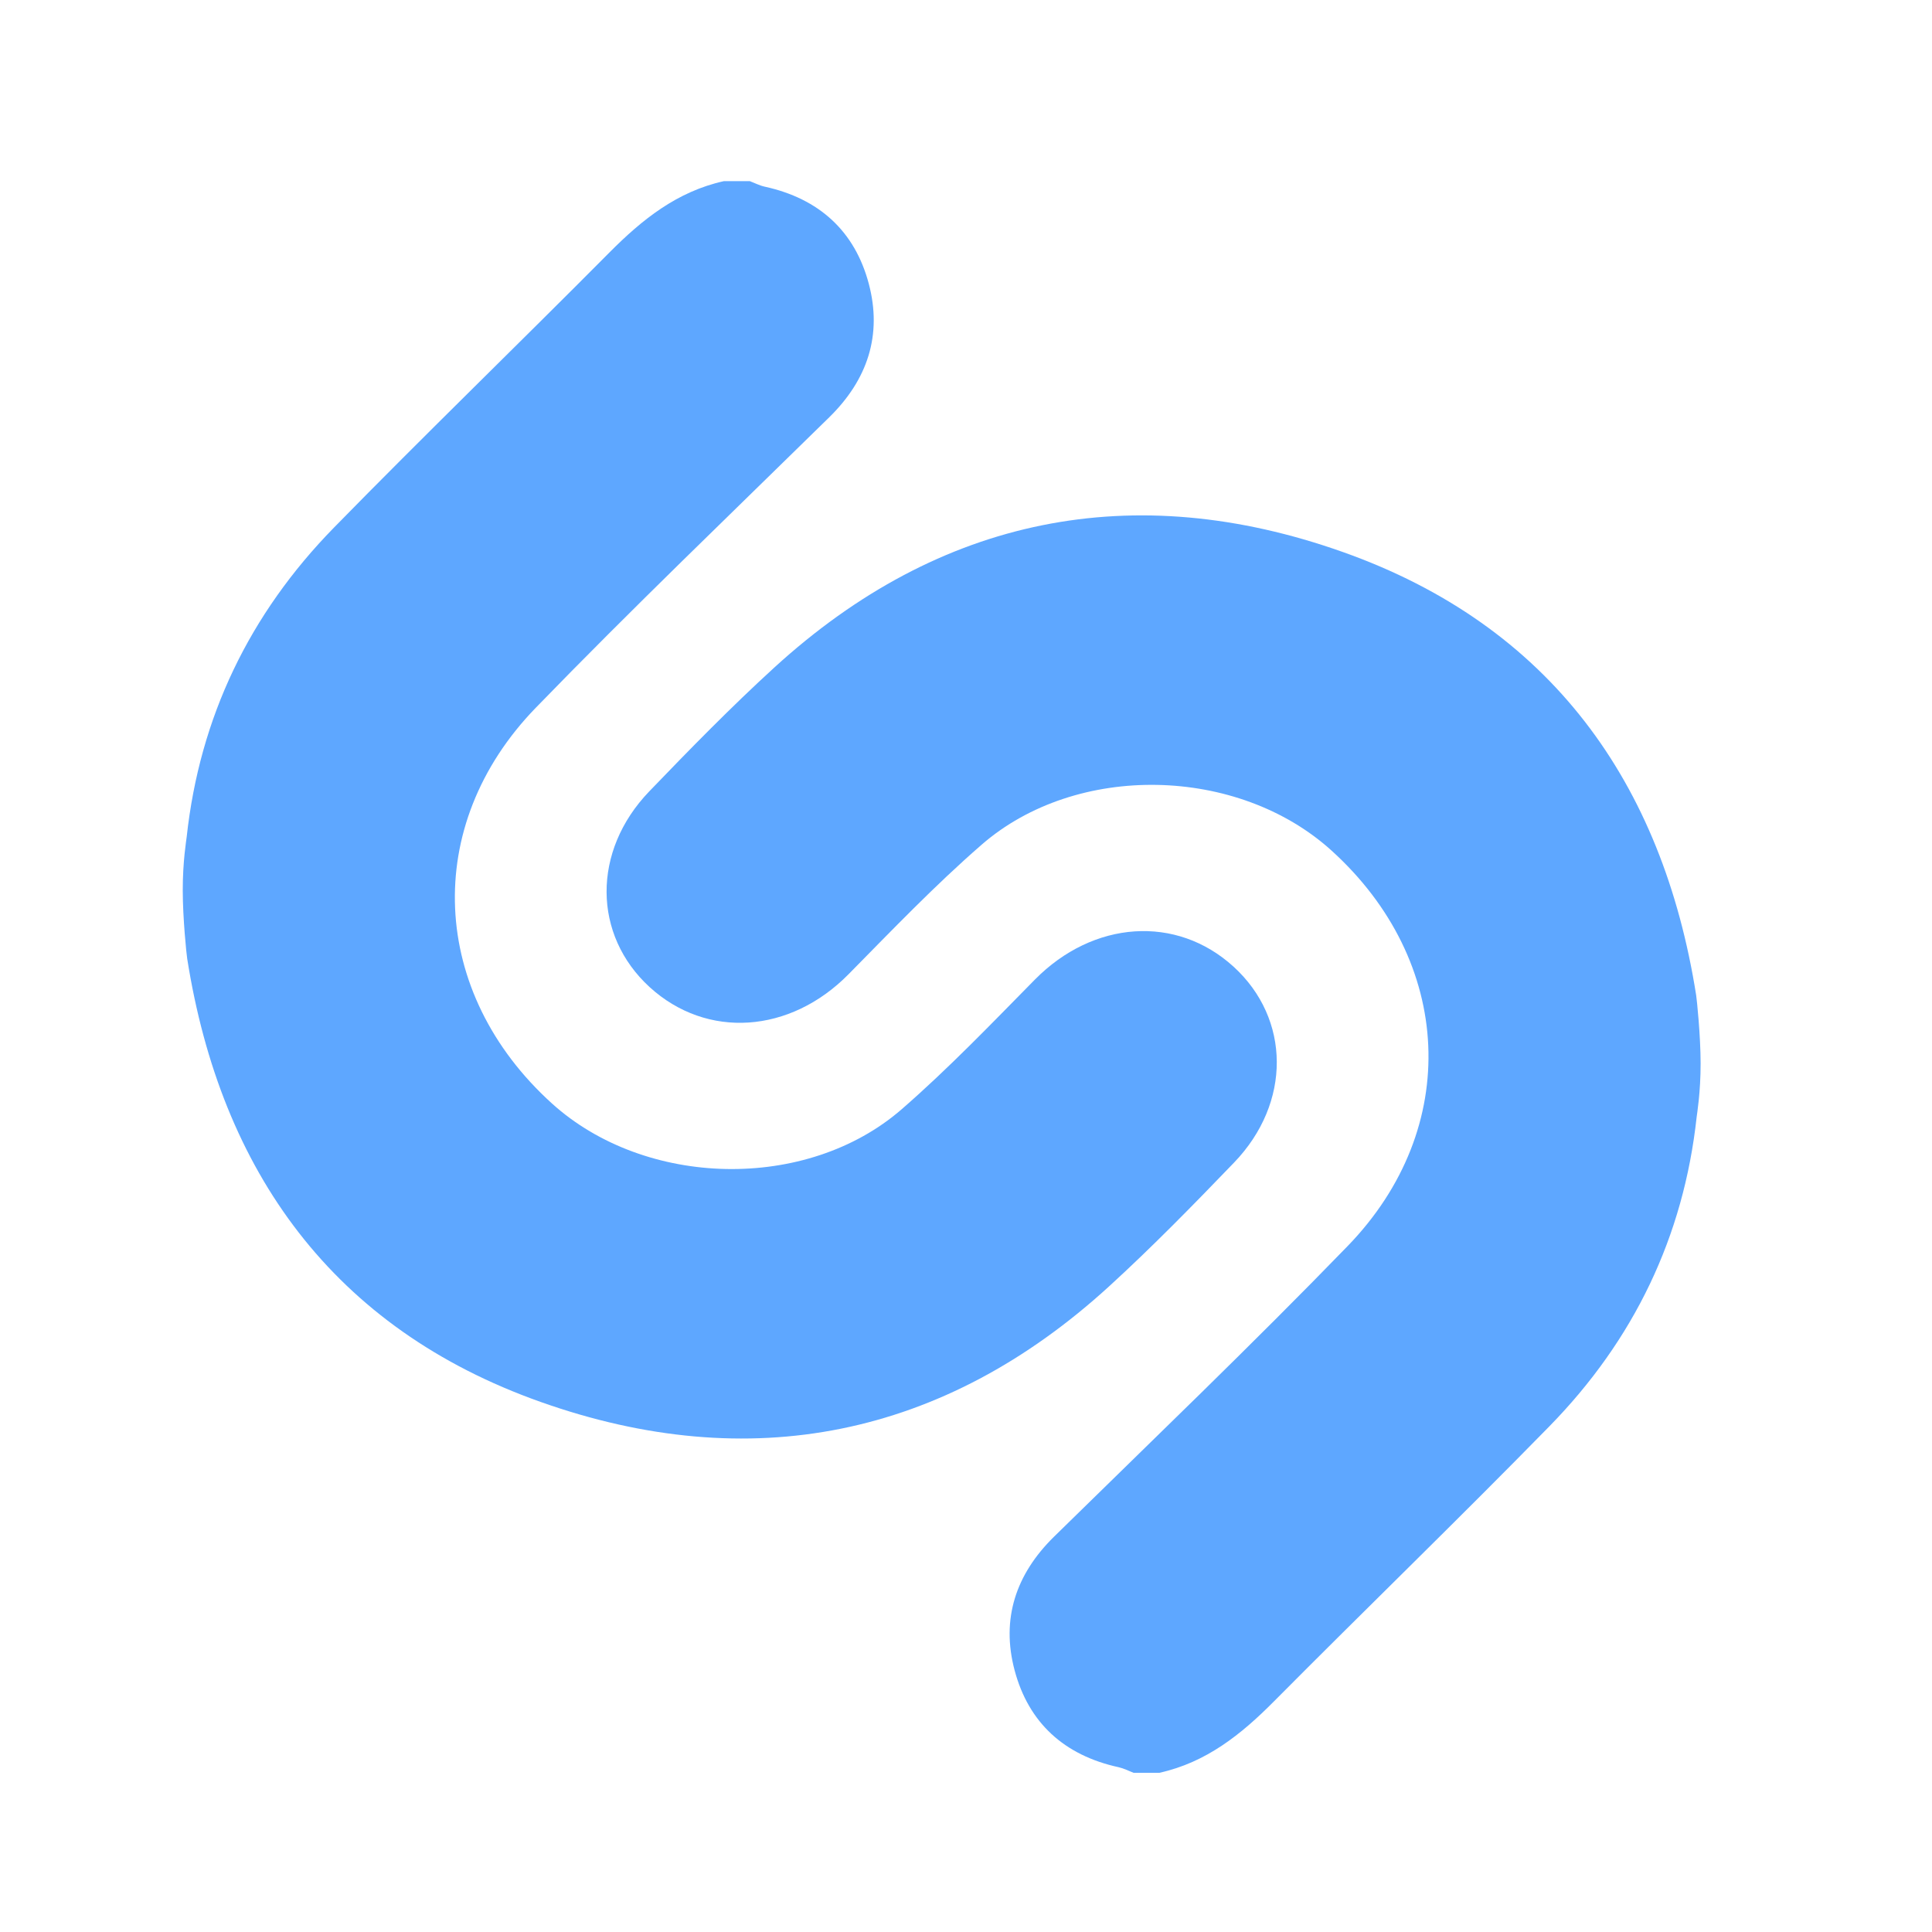
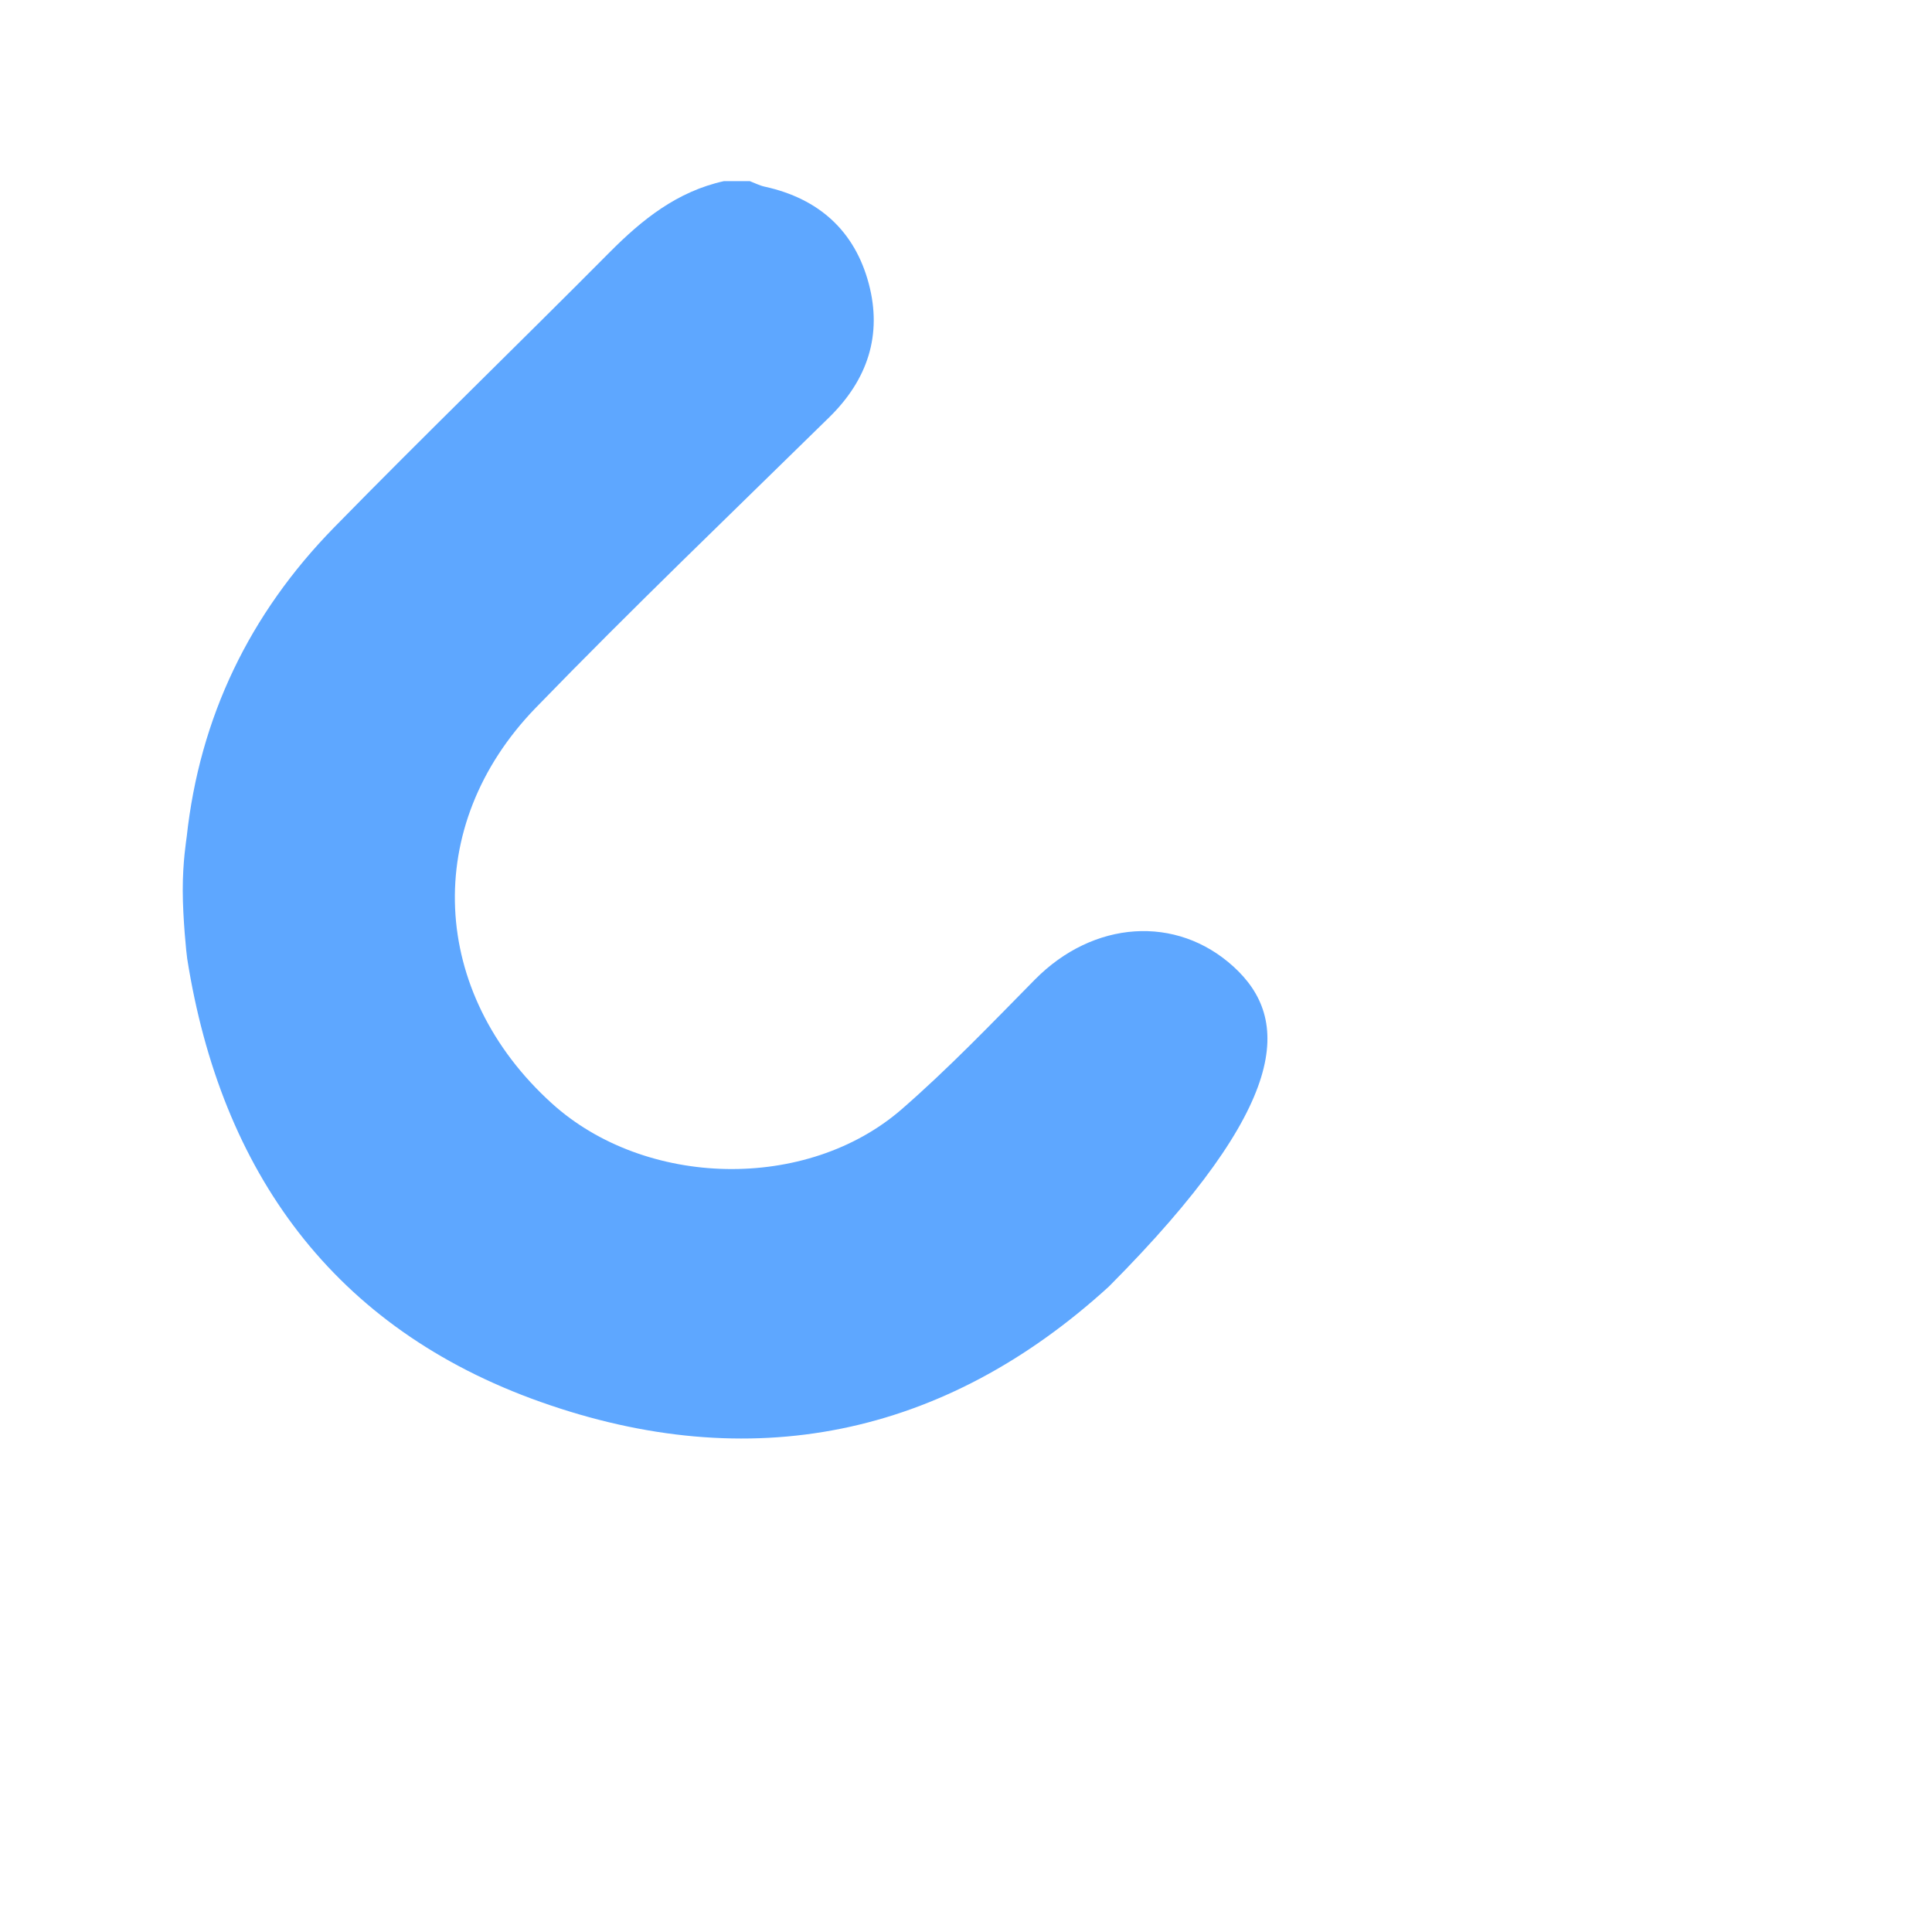
<svg xmlns="http://www.w3.org/2000/svg" width="64" height="64" viewBox="0 0 64 64">
  <g fill="none" fill-rule="evenodd">
-     <path fill="#5EA7FF" d="M36.736,42.616 C38.172,41.304 39.534,39.91 40.882,38.51 C42.784,36.533 42.754,33.748 40.865,32.024 C38.967,30.293 36.214,30.491 34.281,32.451 C32.842,33.911 31.42,35.396 29.873,36.742 C26.724,39.482 21.378,39.352 18.284,36.554 C14.236,32.891 13.957,27.357 17.745,23.449 C20.919,20.175 24.217,17.016 27.473,13.82 C28.743,12.573 29.229,11.094 28.78,9.4 C28.318,7.659 27.136,6.577 25.33,6.183 C25.161,6.146 25.001,6.062 24.838,6 L23.982,6 C22.432,6.342 21.274,7.271 20.191,8.361 C17.162,11.412 14.07,14.404 11.063,17.477 C8.267,20.335 6.616,23.757 6.184,27.725 C6.173,27.828 6.052,28.537 6.054,29.5 C6.055,30.426 6.177,31.606 6.201,31.755 C7.314,38.807 11.038,44.007 17.909,46.441 C24.832,48.896 31.255,47.622 36.736,42.616 Z" />
-     <path fill="#5EA7FF" d="M50.775,53.688 C52.212,52.376 53.574,50.982 54.921,49.582 C56.823,47.605 56.793,44.82 54.905,43.096 C53.006,41.366 50.253,41.563 48.321,43.523 C46.882,44.983 45.459,46.469 43.913,47.814 C40.764,50.554 35.418,50.425 32.324,47.626 C28.275,43.963 27.996,38.429 31.785,34.521 C34.959,31.247 38.256,28.088 41.513,24.892 C42.782,23.645 43.268,22.166 42.819,20.472 C42.358,18.731 41.175,17.649 39.369,17.256 C39.2,17.218 39.041,17.135 38.878,17.072 L38.022,17.072 C36.471,17.414 35.313,18.343 34.231,19.433 C31.202,22.484 28.109,25.476 25.103,28.549 C22.306,31.407 20.656,34.829 20.224,38.797 C20.212,38.9 20.092,39.609 20.093,40.572 C20.094,41.498 20.217,42.678 20.24,42.827 C21.353,49.879 25.078,55.079 31.948,57.513 C38.872,59.968 45.294,58.694 50.775,53.688 Z" transform="rotate(-180 38.214 37.899)" />
+     <path fill="#5EA7FF" d="M36.736,42.616 C42.784,36.533 42.754,33.748 40.865,32.024 C38.967,30.293 36.214,30.491 34.281,32.451 C32.842,33.911 31.42,35.396 29.873,36.742 C26.724,39.482 21.378,39.352 18.284,36.554 C14.236,32.891 13.957,27.357 17.745,23.449 C20.919,20.175 24.217,17.016 27.473,13.82 C28.743,12.573 29.229,11.094 28.78,9.4 C28.318,7.659 27.136,6.577 25.33,6.183 C25.161,6.146 25.001,6.062 24.838,6 L23.982,6 C22.432,6.342 21.274,7.271 20.191,8.361 C17.162,11.412 14.07,14.404 11.063,17.477 C8.267,20.335 6.616,23.757 6.184,27.725 C6.173,27.828 6.052,28.537 6.054,29.5 C6.055,30.426 6.177,31.606 6.201,31.755 C7.314,38.807 11.038,44.007 17.909,46.441 C24.832,48.896 31.255,47.622 36.736,42.616 Z" />
  </g>
</svg>